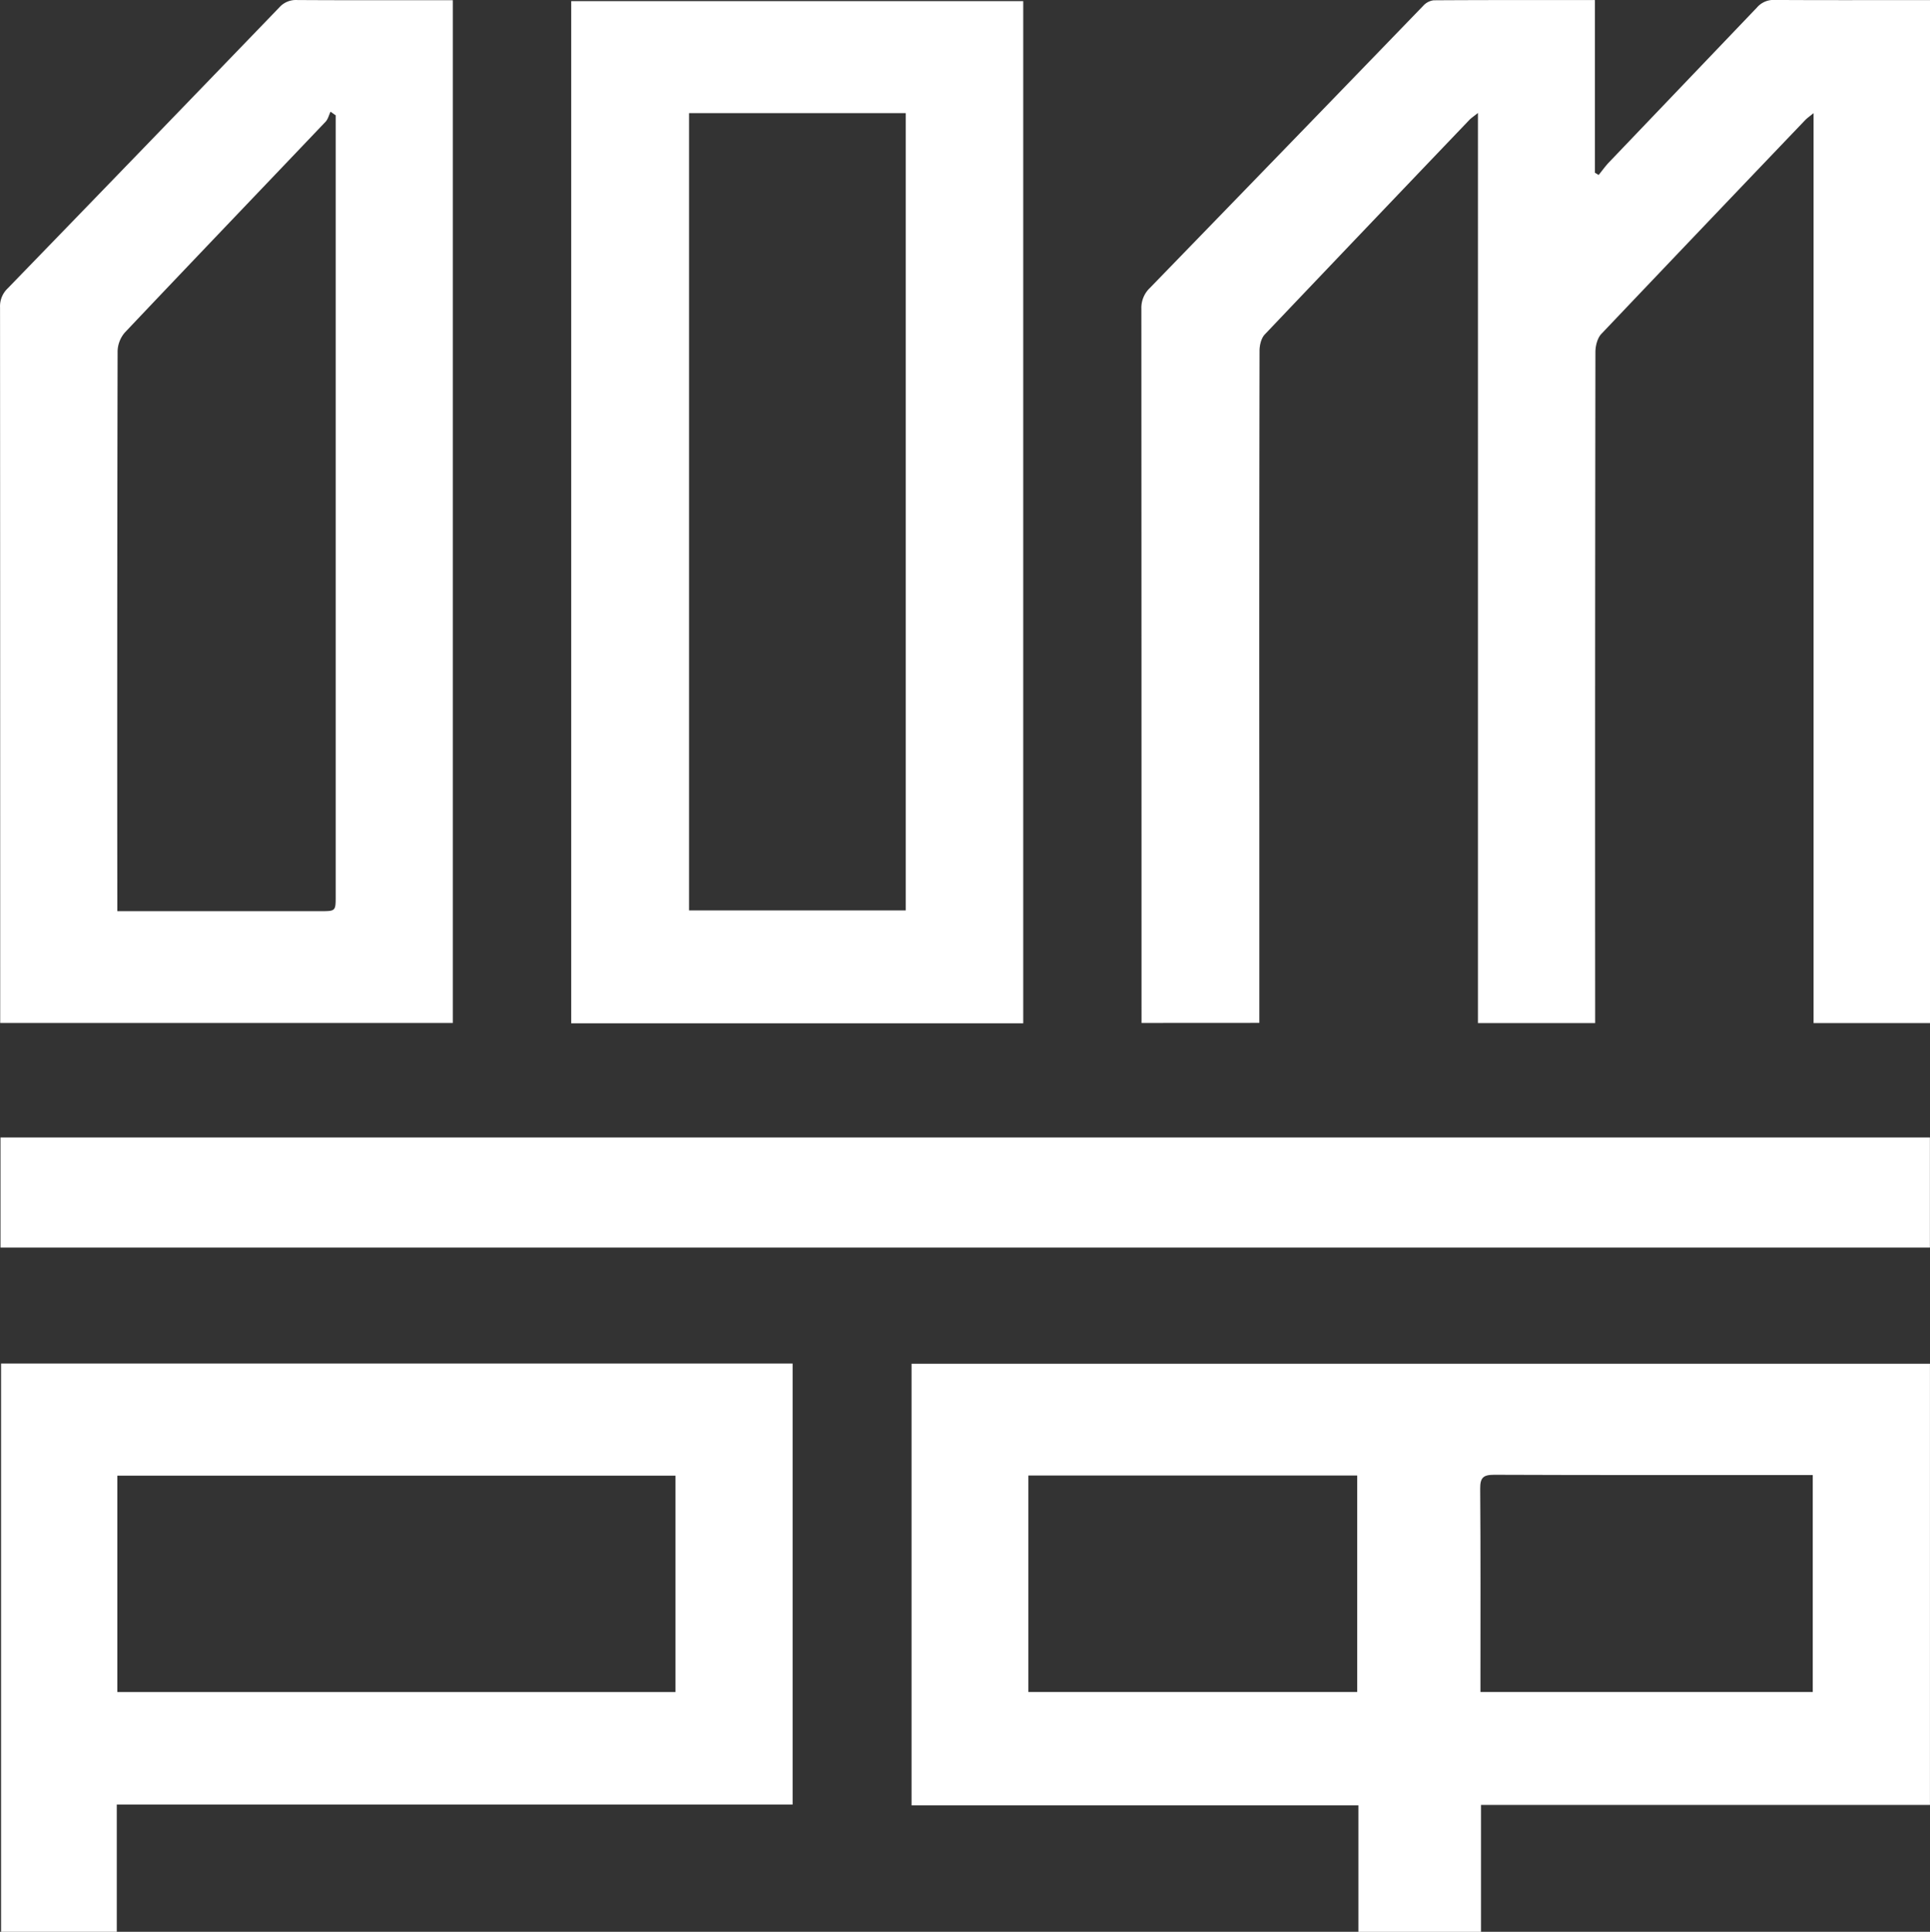
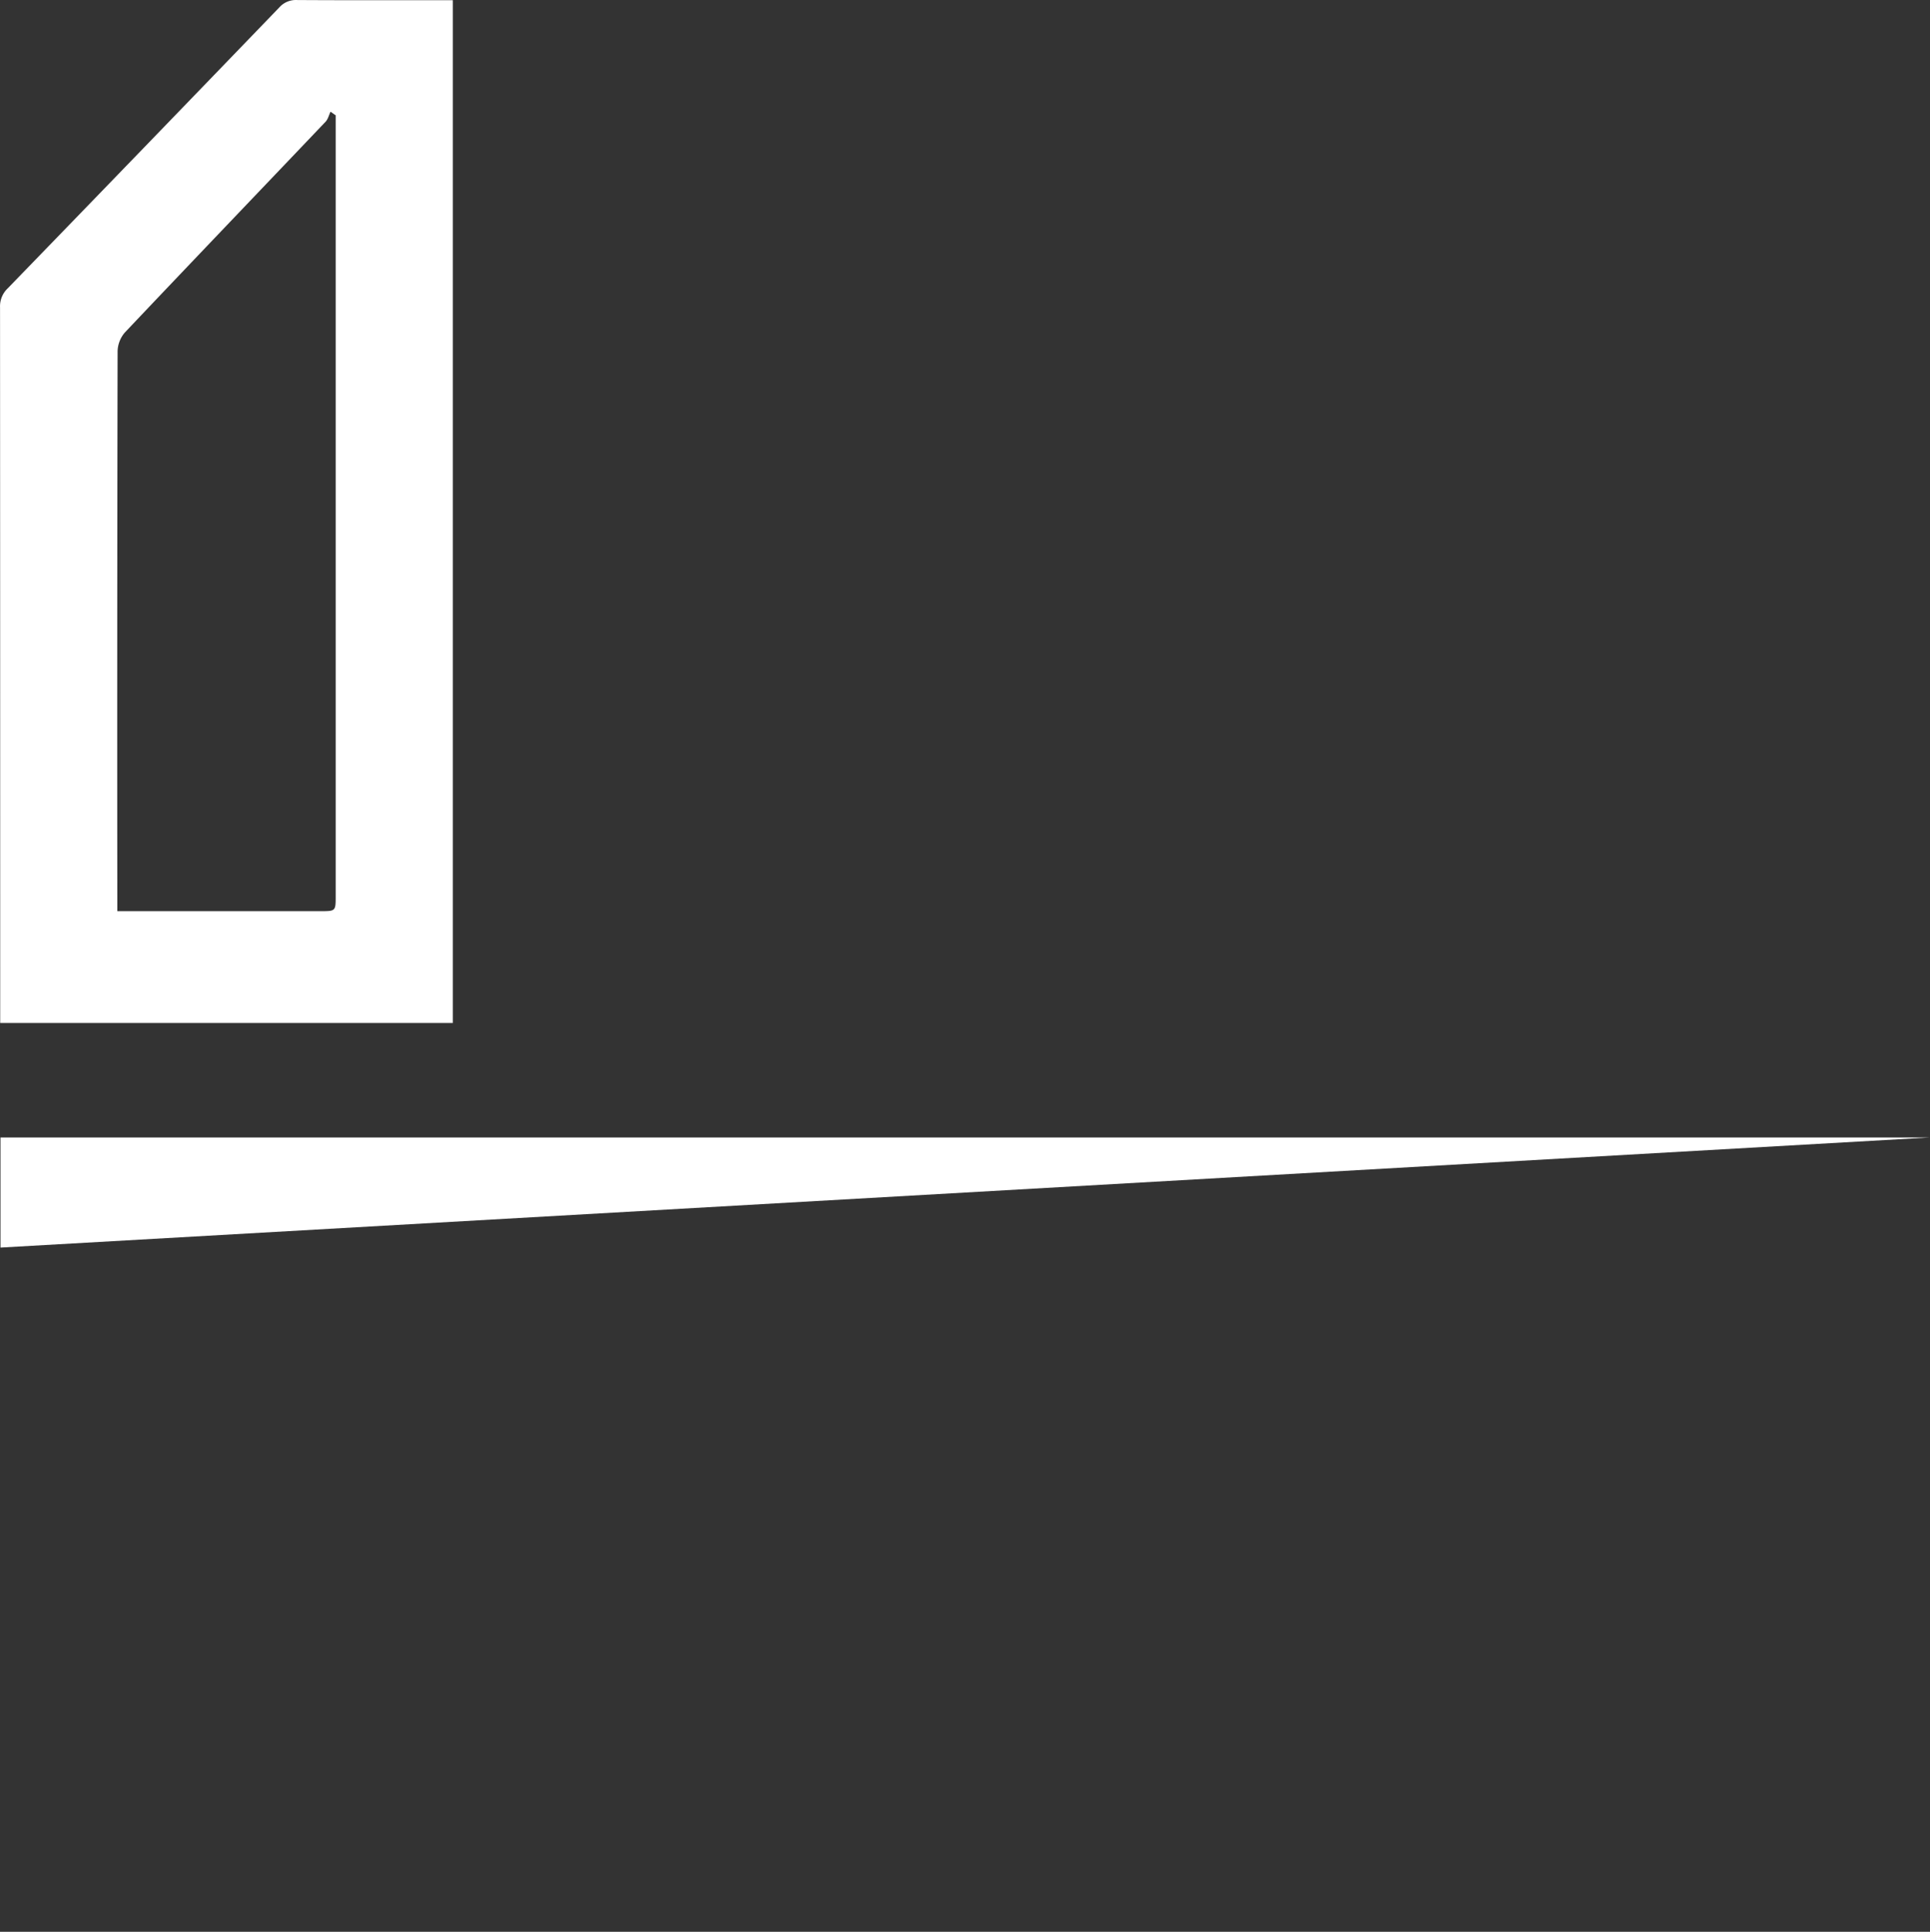
<svg xmlns="http://www.w3.org/2000/svg" id="Слой_1" data-name="Слой 1" viewBox="0 0 851.76 852.7">
  <rect x="0" y="0" width="851.76" height="852.7" fill="#333333" stroke="none" />
  <defs>
    <style>.cls-1{fill:#fff;}</style>
  </defs>
-   <path class="cls-1" d="M1104.7,531.46v-6.23q0-154.49-.07-309a12.09,12.09,0,0,1,3.76-9.21q60.39-62.23,120.67-124.59a7.39,7.39,0,0,1,4.55-2.38c23.49-.15,47-.1,71.17-.1v76.2l1.66,1c1.53-1.88,2.94-3.88,4.6-5.62q32.64-34.16,65.27-68.3a9.61,9.61,0,0,1,7.76-3.33c21.16.13,42.32.06,63.49.06h5.11V531.51h-51.38V129.85c-1.81,1.49-2.84,2.18-3.67,3.05q-45.09,47.15-90,94.42c-1.75,1.86-2.61,5.3-2.61,8q-.2,144.72-.11,289.45v6.73h-51.73V129.78c-1.86,1.5-2.89,2.17-3.72,3q-45.26,47.33-90.37,94.78c-1.56,1.65-2.29,4.71-2.3,7.12q-.18,100.73-.09,201.47v95.28Z" transform="translate(-600.91 -79.92)" />
-   <path class="cls-1" d="M1452.65,681.87V876.63H1254.51v56h-54.1V876.81H1003.2V681.87Zm-198.38,144.9h146.66V731h-5.31c-45.12,0-90.25.07-135.37-.11-4.85,0-6.12,1.38-6.09,6.13.21,28,.11,56,.11,83.93Zm-199.51,0h145.11V731.22H1054.76Z" transform="translate(-600.91 -79.92)" />
-   <path class="cls-1" d="M853,531.61V80.42h199.49V531.61Zm52-49.83h95.64V129.85H905Z" transform="translate(-600.91 -79.92)" />
  <path class="cls-1" d="M800.75,80V531.46H601V526q0-155.22-.07-310.45a10.87,10.87,0,0,1,3.35-8.31q60-61.9,119.86-124a9.77,9.77,0,0,1,7.8-3.31c21.16.14,42.32.07,63.48.07ZM652.68,482.11h89.57c6.8,0,6.81,0,6.81-6.66V130.83l-2.27-1.61c-.72,1.49-1.11,3.29-2.2,4.44-29.51,31-59.13,61.91-88.55,93a13.18,13.18,0,0,0-3.23,8.24q-.25,120.71-.13,241.41Z" transform="translate(-600.91 -79.92)" />
-   <path class="cls-1" d="M652.45,876.45v56.17H601.38V681.79H950.71V876.45Zm.24-49.67H899v-95.5H652.69Z" transform="translate(-600.91 -79.92)" />
-   <path class="cls-1" d="M601.13,630.6V582h851.5V630.6Z" transform="translate(-600.91 -79.92)" />
+   <path class="cls-1" d="M601.13,630.6V582h851.5Z" transform="translate(-600.91 -79.92)" />
</svg>